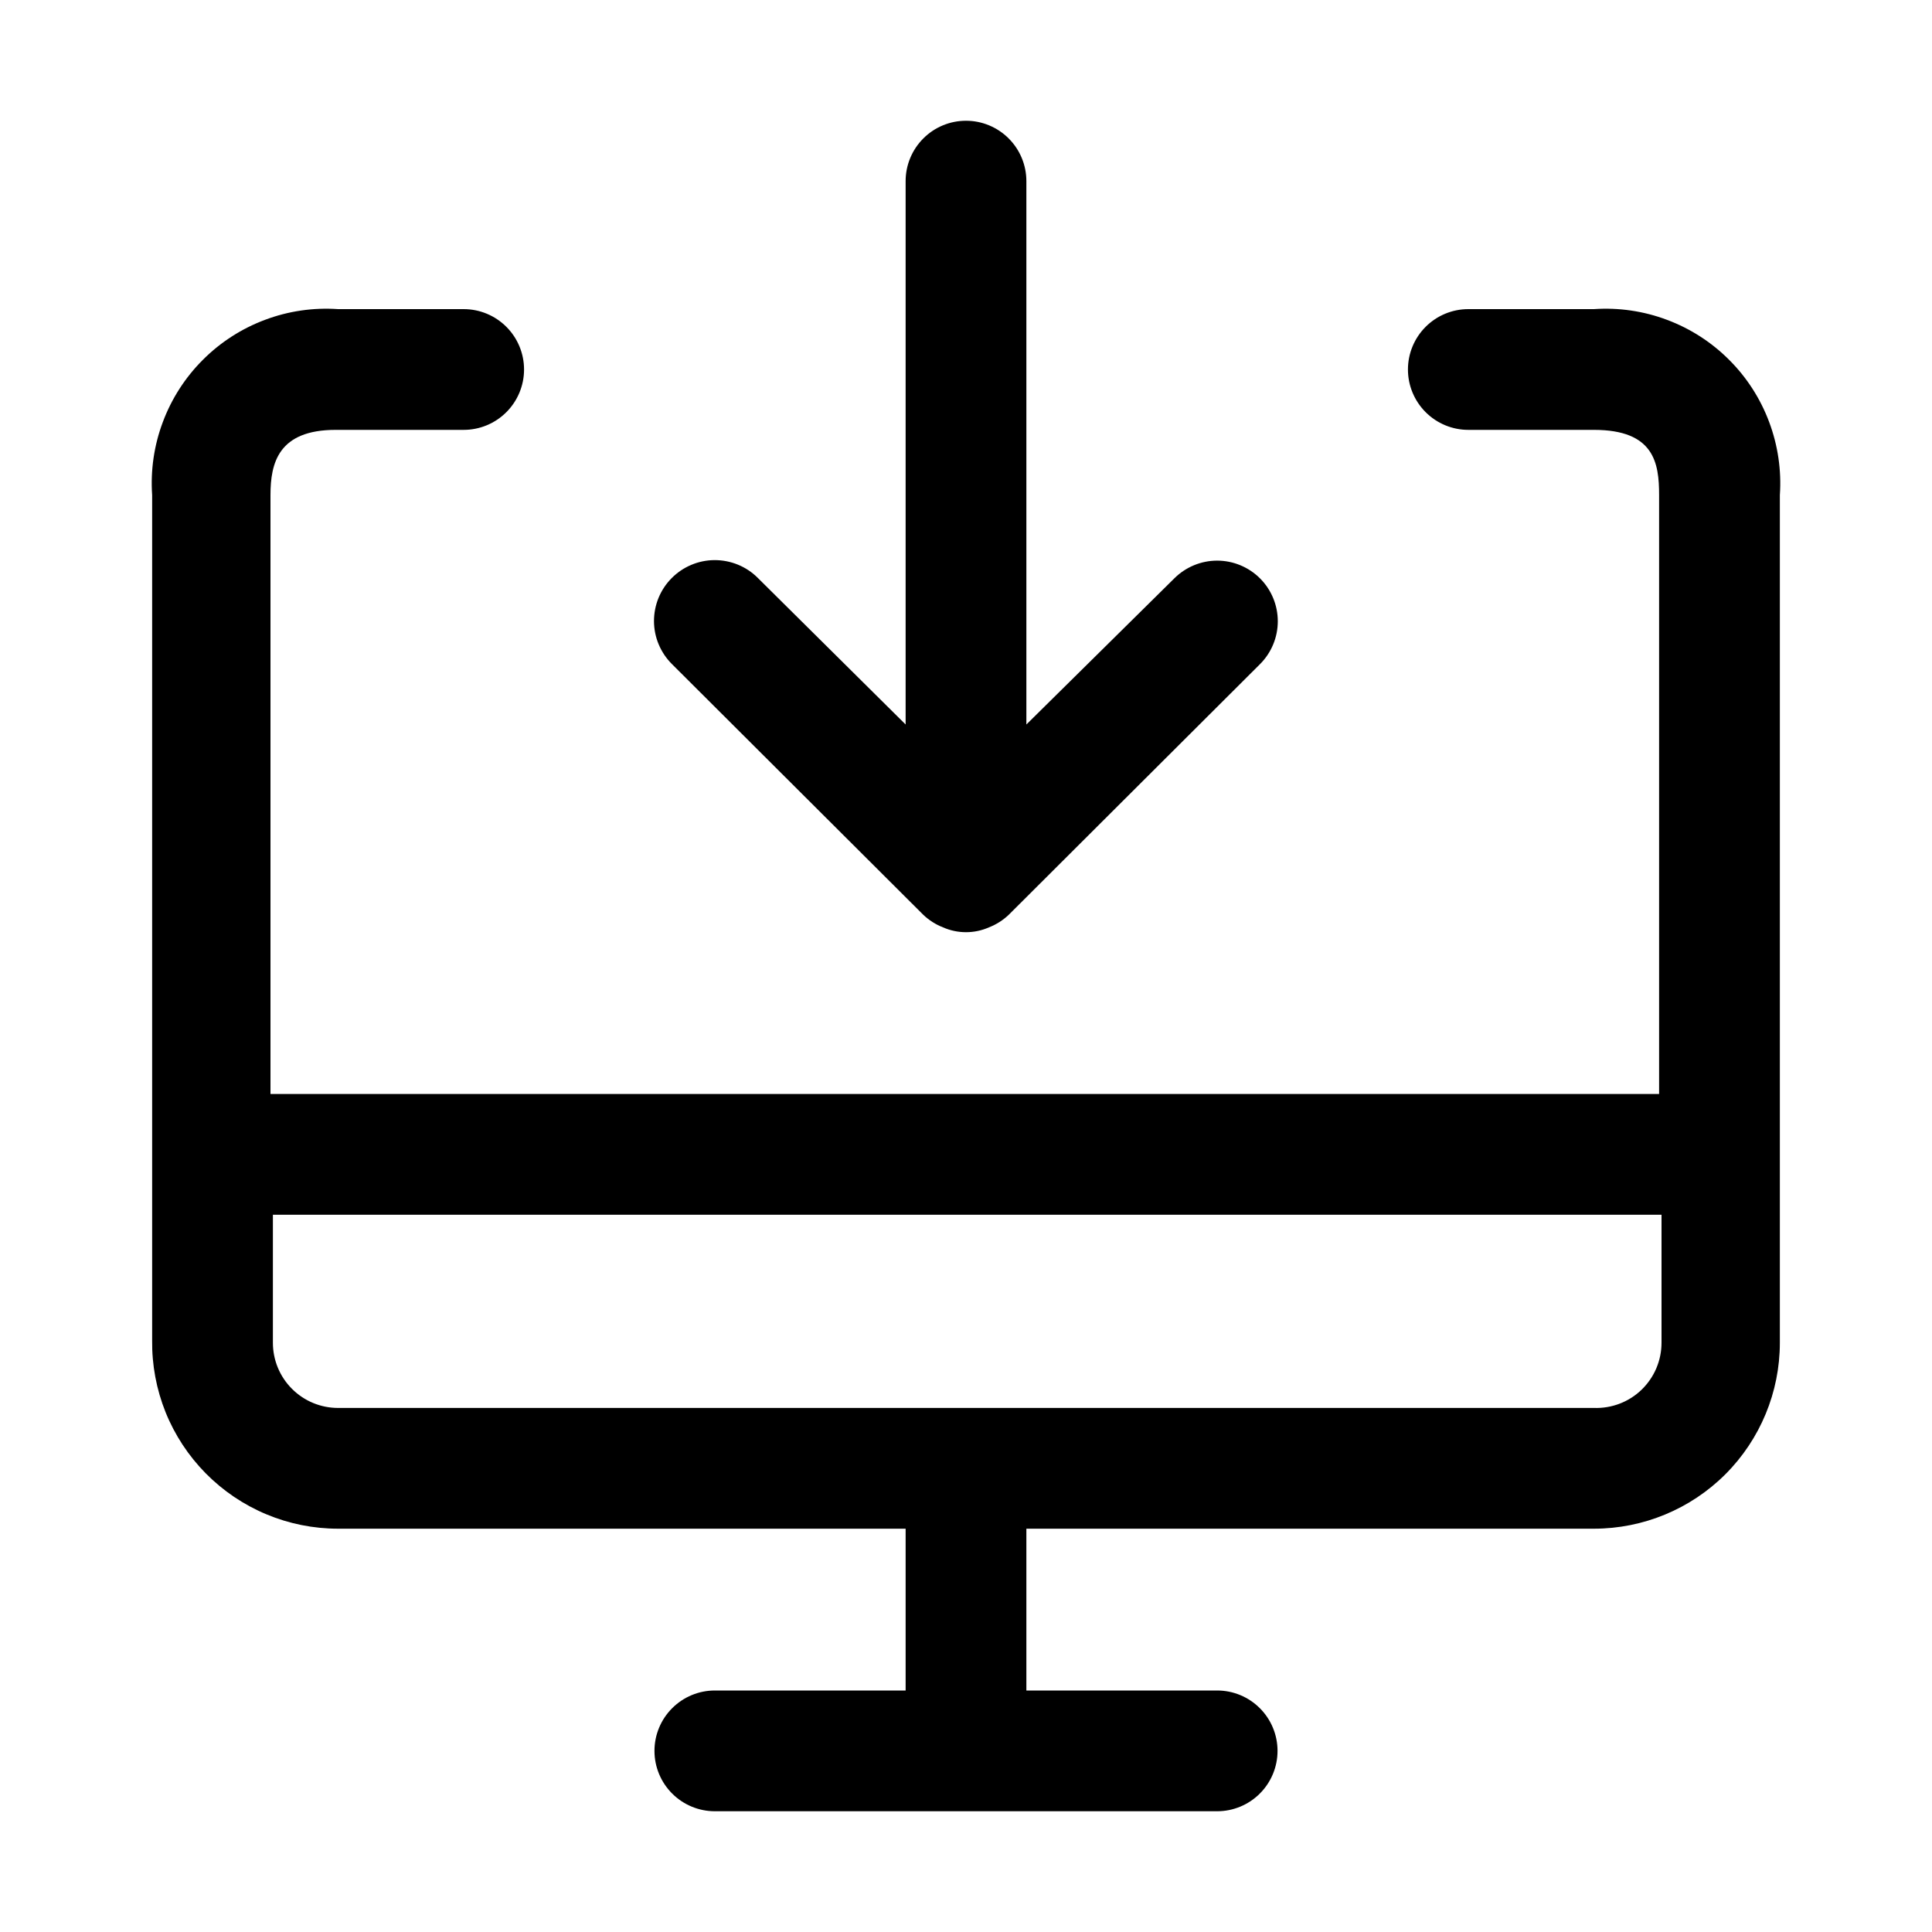
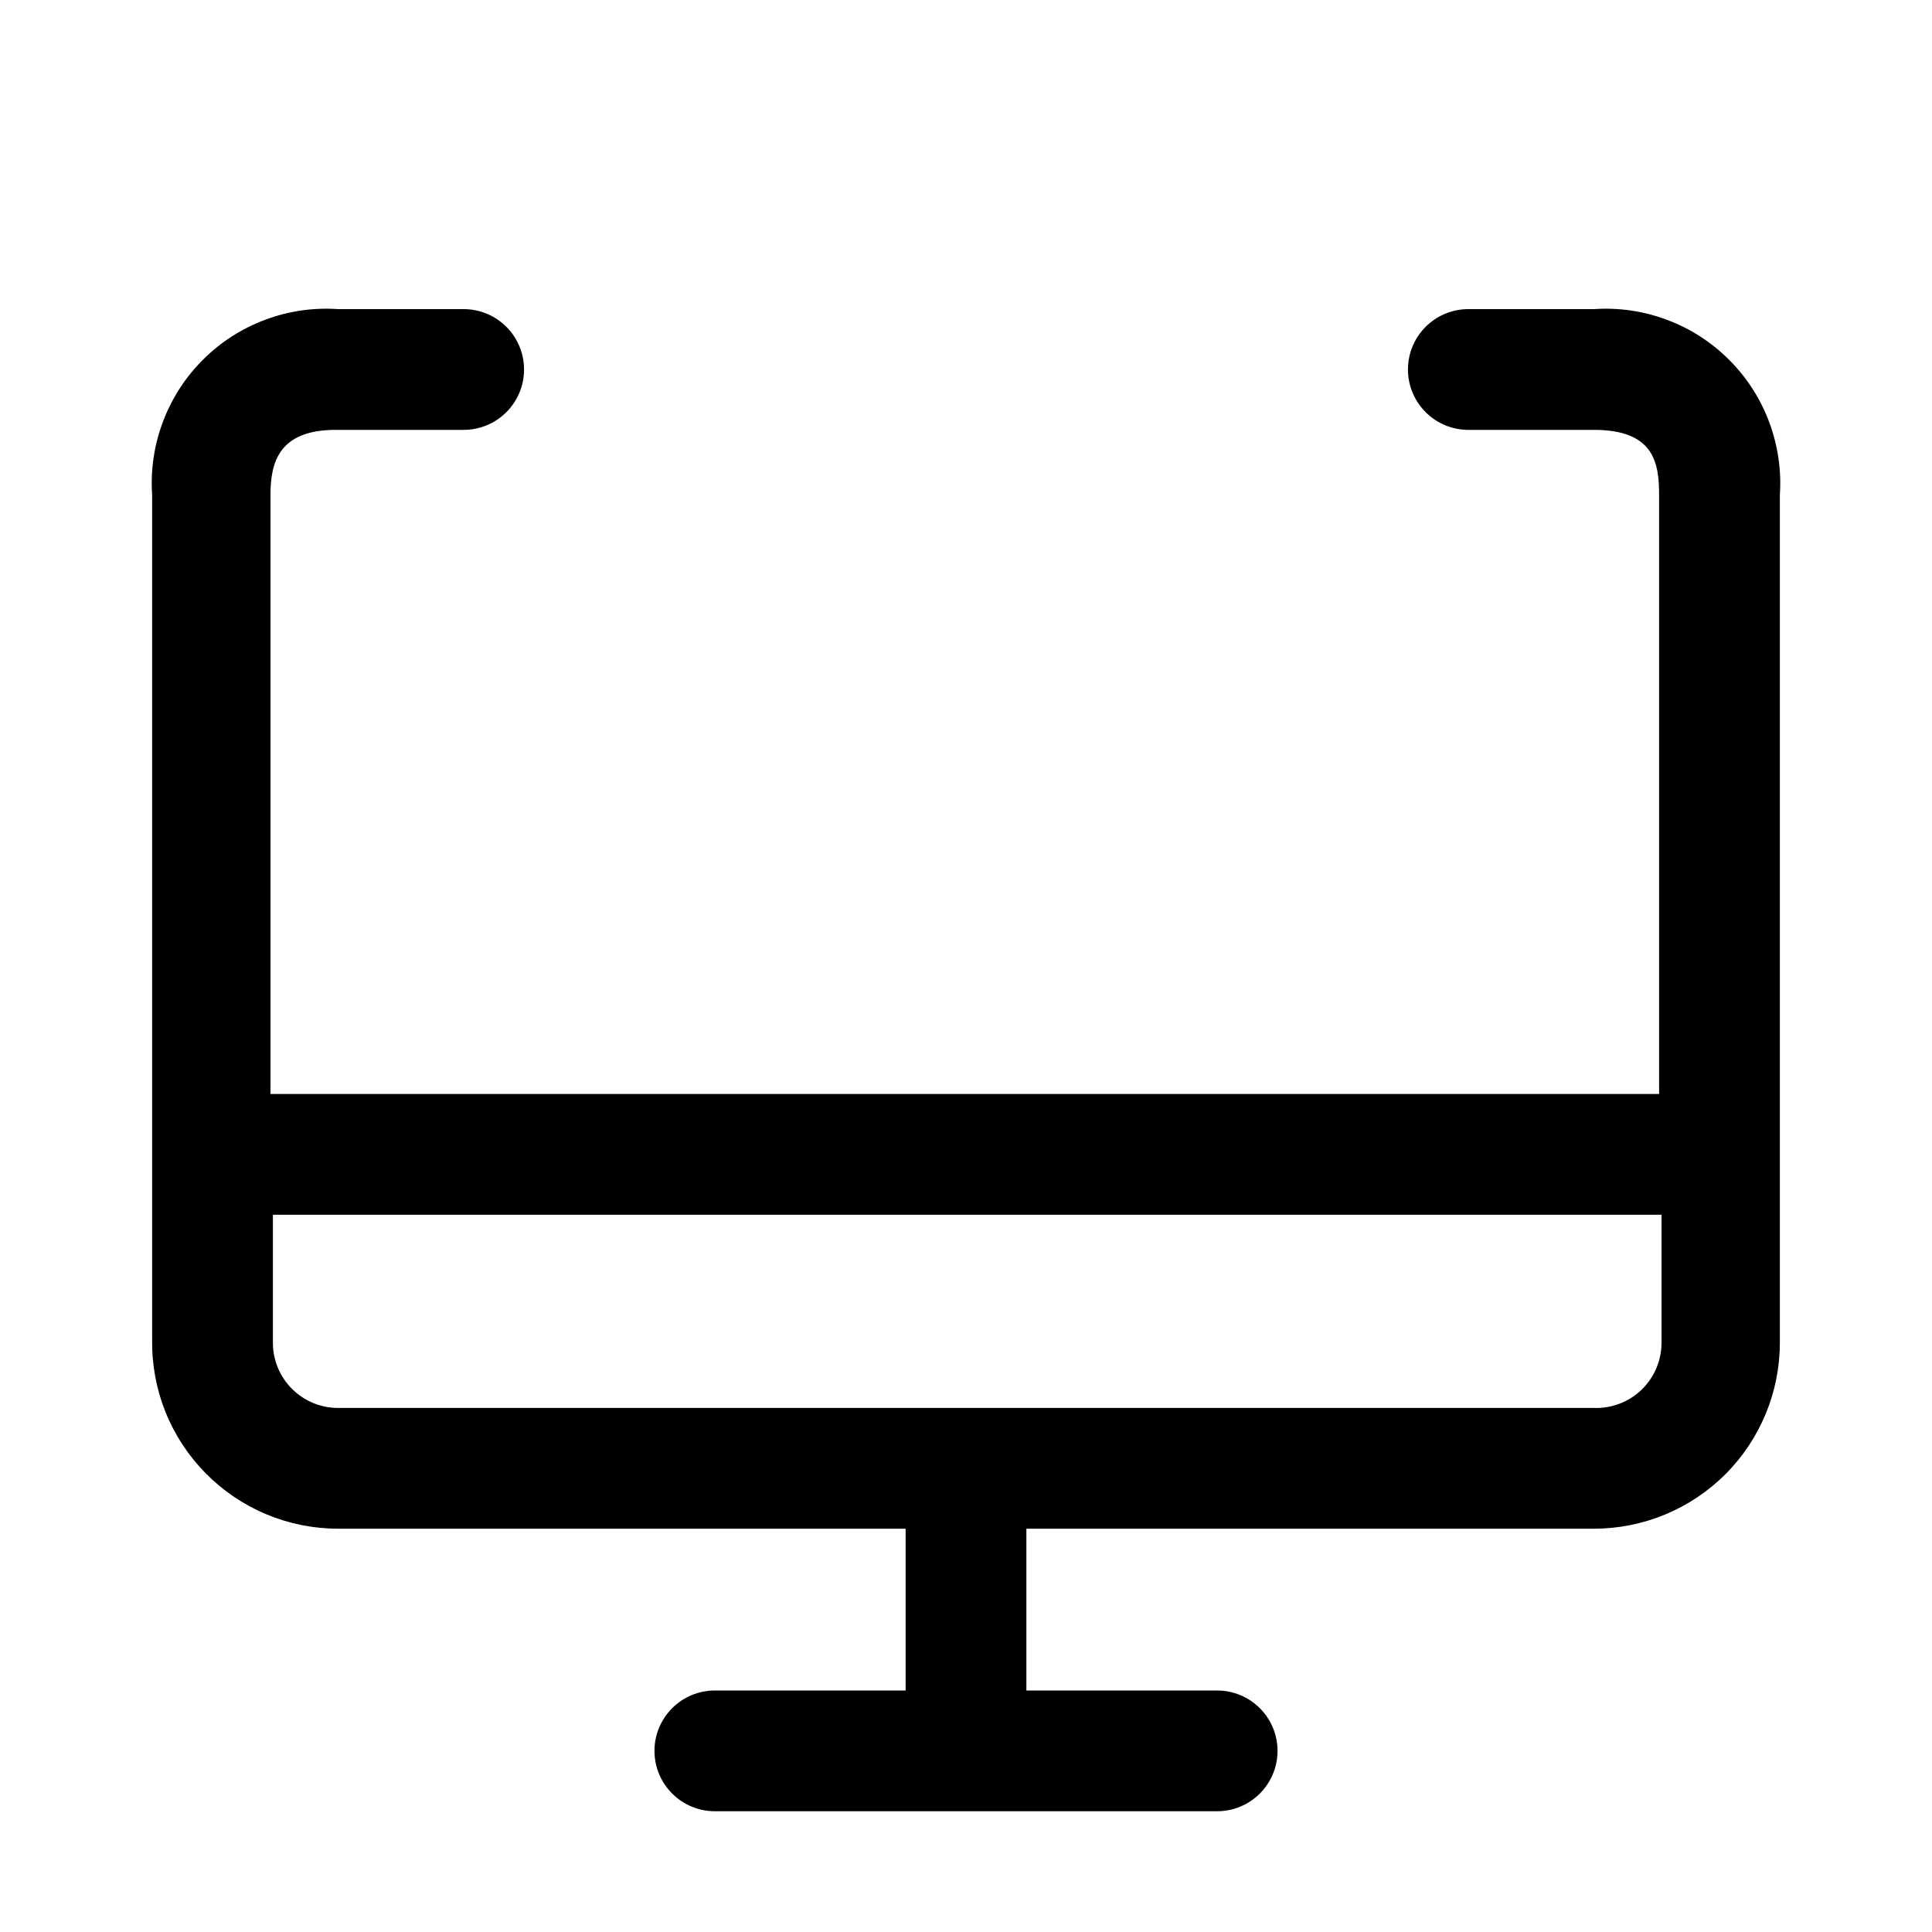
<svg xmlns="http://www.w3.org/2000/svg" width="44" height="44" viewBox="0 0 44 44" fill="none">
  <path d="M36.3 7.04H33.44C33.075 7.04 32.726 7.185 32.468 7.443C32.21 7.701 32.065 8.05 32.065 8.415C32.065 8.78 32.21 9.129 32.468 9.387C32.726 9.645 33.075 9.79 33.44 9.79H36.3C37.675 9.79 37.785 10.546 37.785 11.275V24.915H6.16V11.275C6.16 10.546 6.339 9.79 7.645 9.79H10.56C10.925 9.79 11.274 9.645 11.532 9.387C11.79 9.129 11.935 8.78 11.935 8.415C11.935 8.05 11.79 7.701 11.532 7.443C11.274 7.185 10.925 7.04 10.56 7.04H7.7C7.134 7.001 6.566 7.084 6.035 7.284C5.503 7.483 5.021 7.793 4.62 8.195C4.218 8.596 3.908 9.078 3.709 9.61C3.509 10.141 3.426 10.709 3.465 11.275V30.525C3.458 31.086 3.562 31.642 3.771 32.163C3.981 32.683 4.292 33.156 4.686 33.555C5.08 33.954 5.549 34.271 6.066 34.487C6.584 34.704 7.139 34.815 7.7 34.815H20.625V38.5H16.28C15.915 38.5 15.566 38.645 15.308 38.903C15.05 39.161 14.905 39.51 14.905 39.875C14.905 40.24 15.05 40.589 15.308 40.847C15.566 41.105 15.915 41.25 16.28 41.25H27.72C28.085 41.25 28.434 41.105 28.692 40.847C28.95 40.589 29.095 40.24 29.095 39.875C29.095 39.51 28.95 39.161 28.692 38.903C28.434 38.645 28.085 38.5 27.72 38.5H23.375V34.815H36.3C37.423 34.815 38.5 34.369 39.295 33.575C40.089 32.78 40.535 31.703 40.535 30.58V11.275C40.574 10.709 40.49 10.141 40.291 9.61C40.092 9.078 39.782 8.596 39.38 8.195C38.979 7.793 38.497 7.483 37.965 7.284C37.434 7.084 36.866 7.001 36.3 7.04ZM36.3 32.065H7.7C7.306 32.065 6.928 31.909 6.65 31.63C6.371 31.352 6.215 30.974 6.215 30.58V27.665H37.84V30.58C37.84 30.78 37.8 30.977 37.722 31.161C37.644 31.345 37.529 31.511 37.386 31.65C37.242 31.789 37.072 31.897 36.885 31.968C36.699 32.039 36.5 32.072 36.3 32.065Z" fill="black" />
-   <path d="M21.024 20.831C21.154 20.956 21.309 21.055 21.477 21.12C21.642 21.193 21.82 21.23 22 21.23C22.18 21.23 22.358 21.193 22.522 21.12C22.691 21.055 22.845 20.956 22.976 20.831L28.696 15.125C28.955 14.866 29.101 14.515 29.101 14.149C29.101 13.783 28.955 13.431 28.696 13.172C28.437 12.914 28.086 12.768 27.72 12.768C27.354 12.768 27.003 12.914 26.744 13.172L23.375 16.5V4.125C23.375 3.76 23.23 3.411 22.972 3.153C22.714 2.895 22.365 2.75 22 2.75C21.635 2.75 21.285 2.895 21.028 3.153C20.77 3.411 20.625 3.76 20.625 4.125V16.5L17.256 13.159C17.127 13.03 16.974 12.929 16.806 12.86C16.637 12.791 16.457 12.756 16.275 12.756C16.093 12.757 15.913 12.793 15.745 12.864C15.577 12.934 15.425 13.037 15.297 13.166C15.169 13.295 15.067 13.448 14.998 13.616C14.929 13.784 14.894 13.965 14.894 14.147C14.895 14.329 14.931 14.509 15.002 14.677C15.072 14.844 15.175 14.997 15.304 15.125L21.024 20.831Z" fill="black" />
</svg>